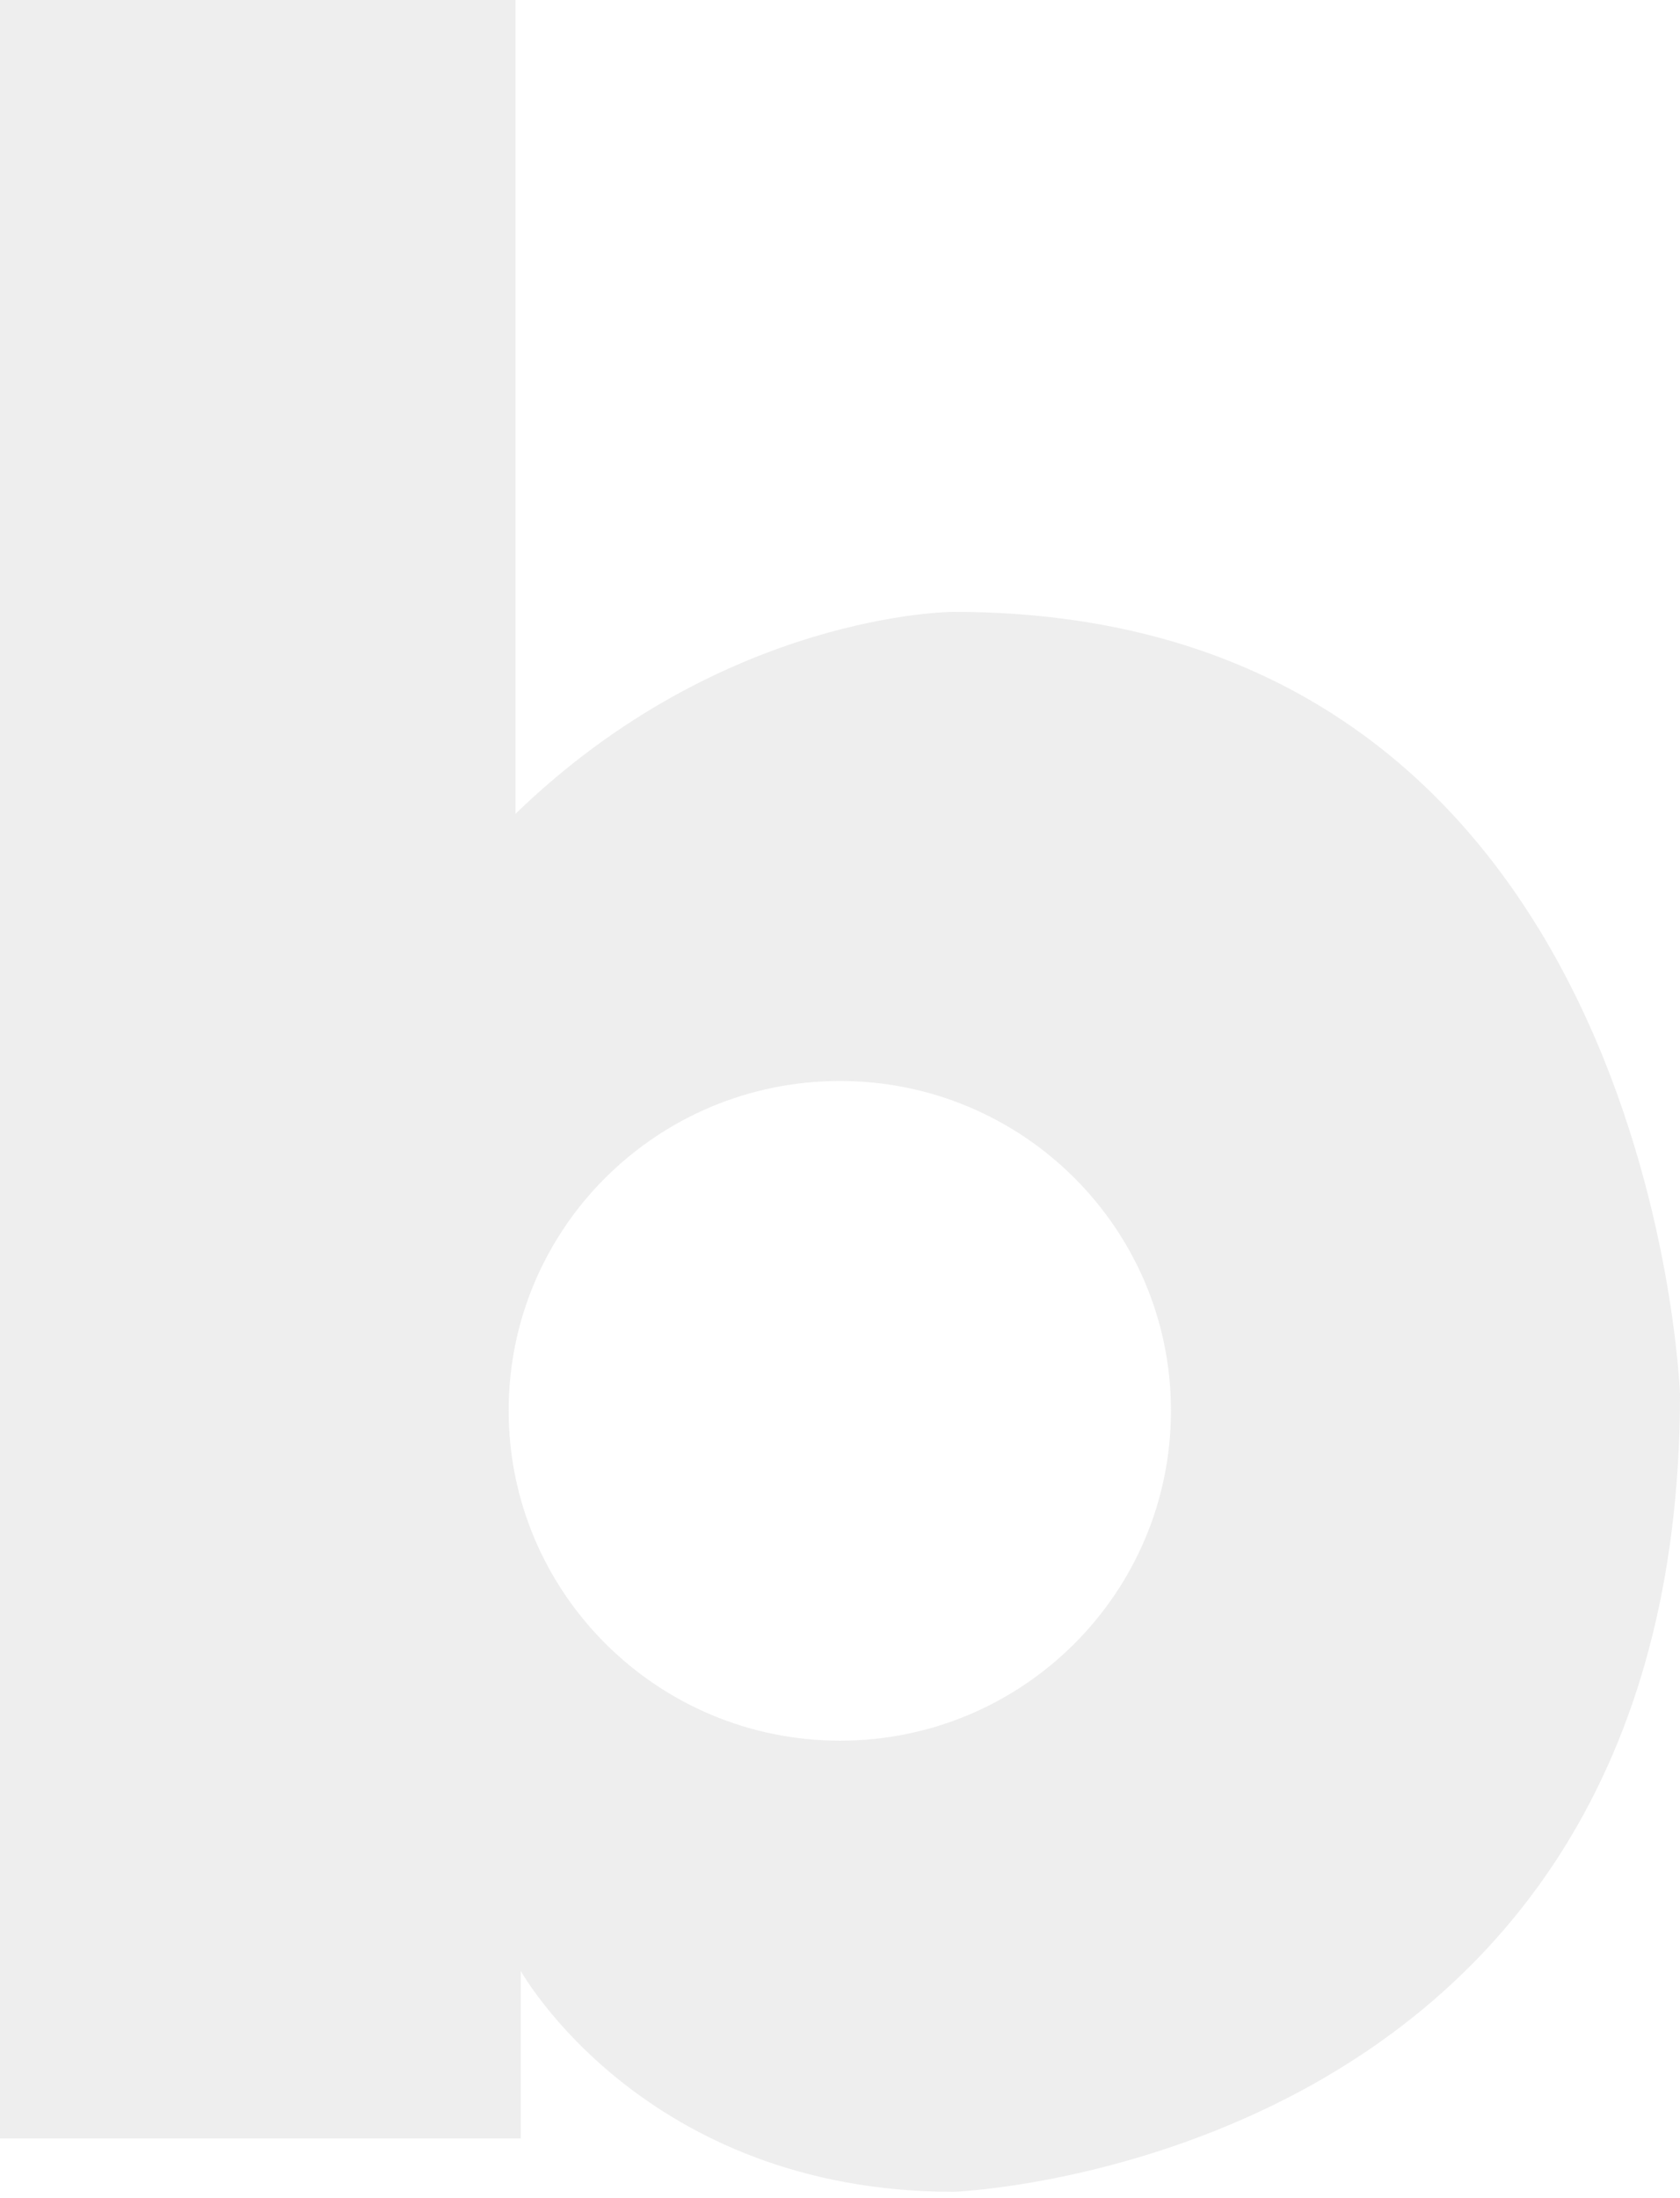
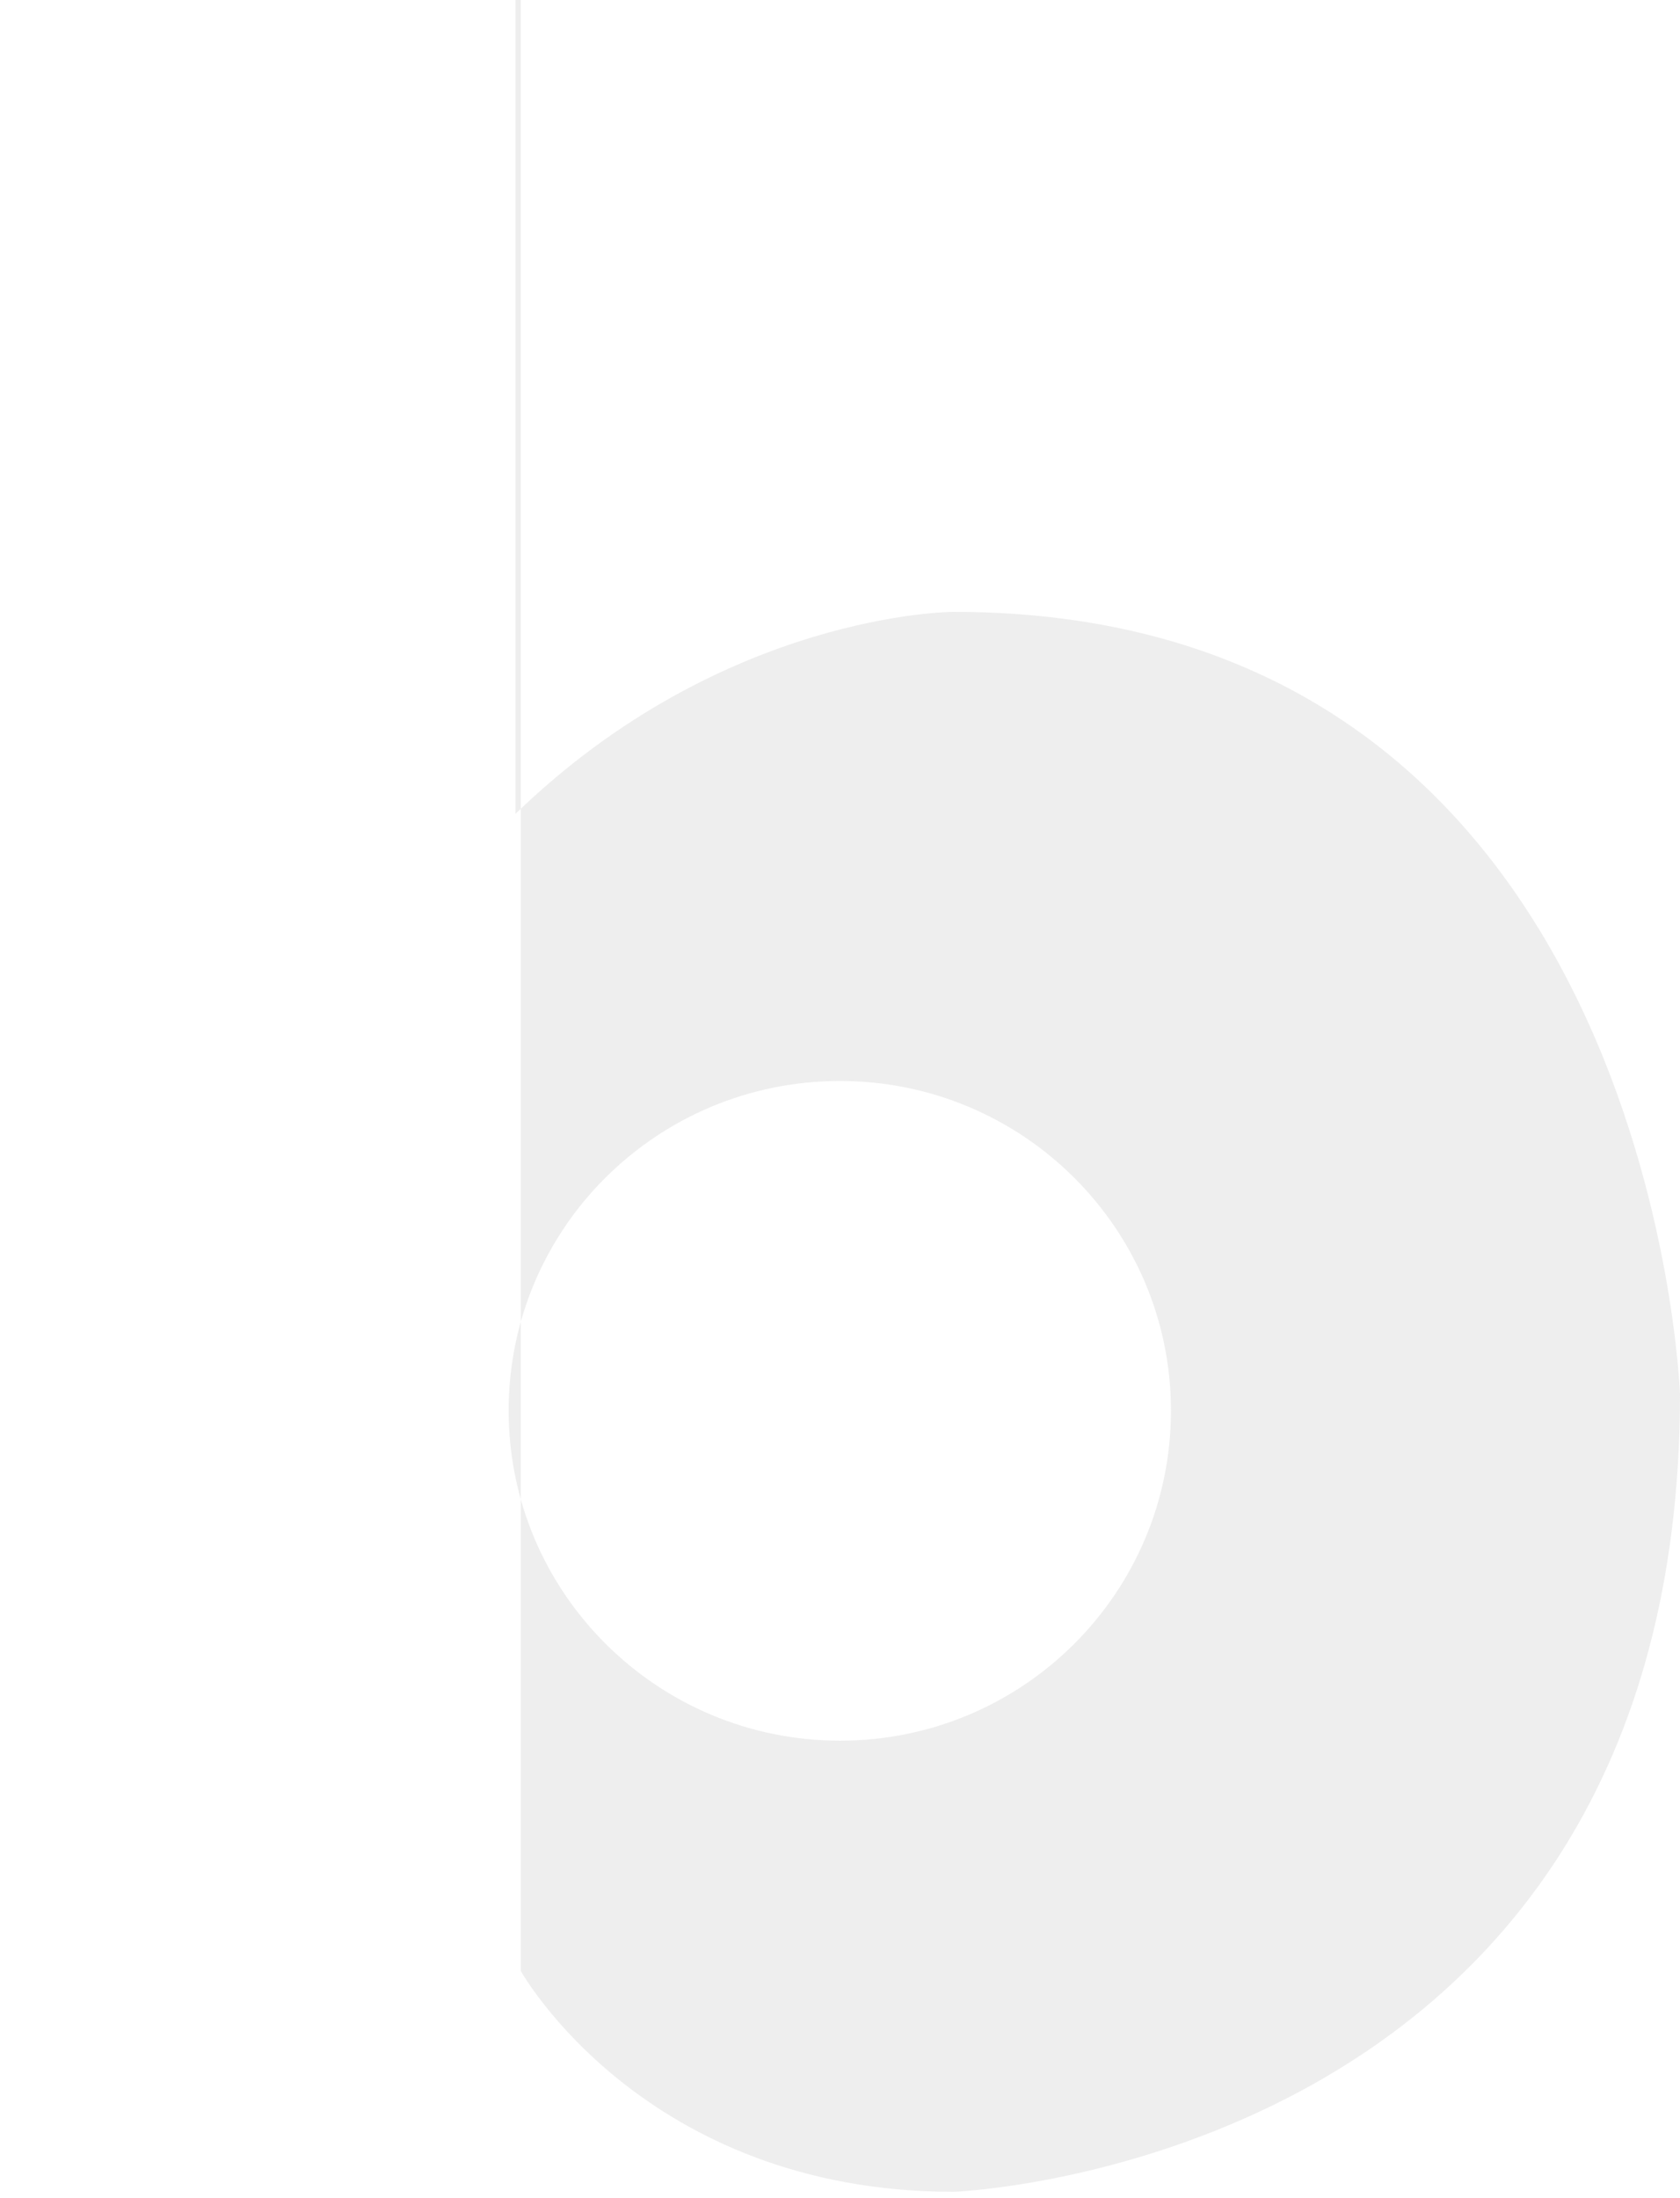
<svg xmlns="http://www.w3.org/2000/svg" width="13" height="17" viewBox="0 0 13 17" fill="none">
-   <path opacity="0.7" d="M7.379 4.732C7.379 4.732 5.602 4.732 3.989 6.294V0H0V16.538H4.03V15.243C4.03 15.243 4.981 16.951 7.379 16.951C7.379 16.951 13 16.746 13 10.778C12.998 10.781 12.792 4.732 7.379 4.732ZM6.5 13.462C5.086 13.462 3.936 12.319 3.936 10.909C3.936 9.5 5.084 8.36 6.5 8.36C7.914 8.36 9.061 9.502 9.061 10.909C9.061 12.319 7.916 13.462 6.5 13.462Z" fill="#E7E7E7" />
+   <path opacity="0.7" d="M7.379 4.732C7.379 4.732 5.602 4.732 3.989 6.294V0H0H4.03V15.243C4.03 15.243 4.981 16.951 7.379 16.951C7.379 16.951 13 16.746 13 10.778C12.998 10.781 12.792 4.732 7.379 4.732ZM6.5 13.462C5.086 13.462 3.936 12.319 3.936 10.909C3.936 9.5 5.084 8.36 6.5 8.36C7.914 8.36 9.061 9.502 9.061 10.909C9.061 12.319 7.916 13.462 6.5 13.462Z" fill="#E7E7E7" />
</svg>